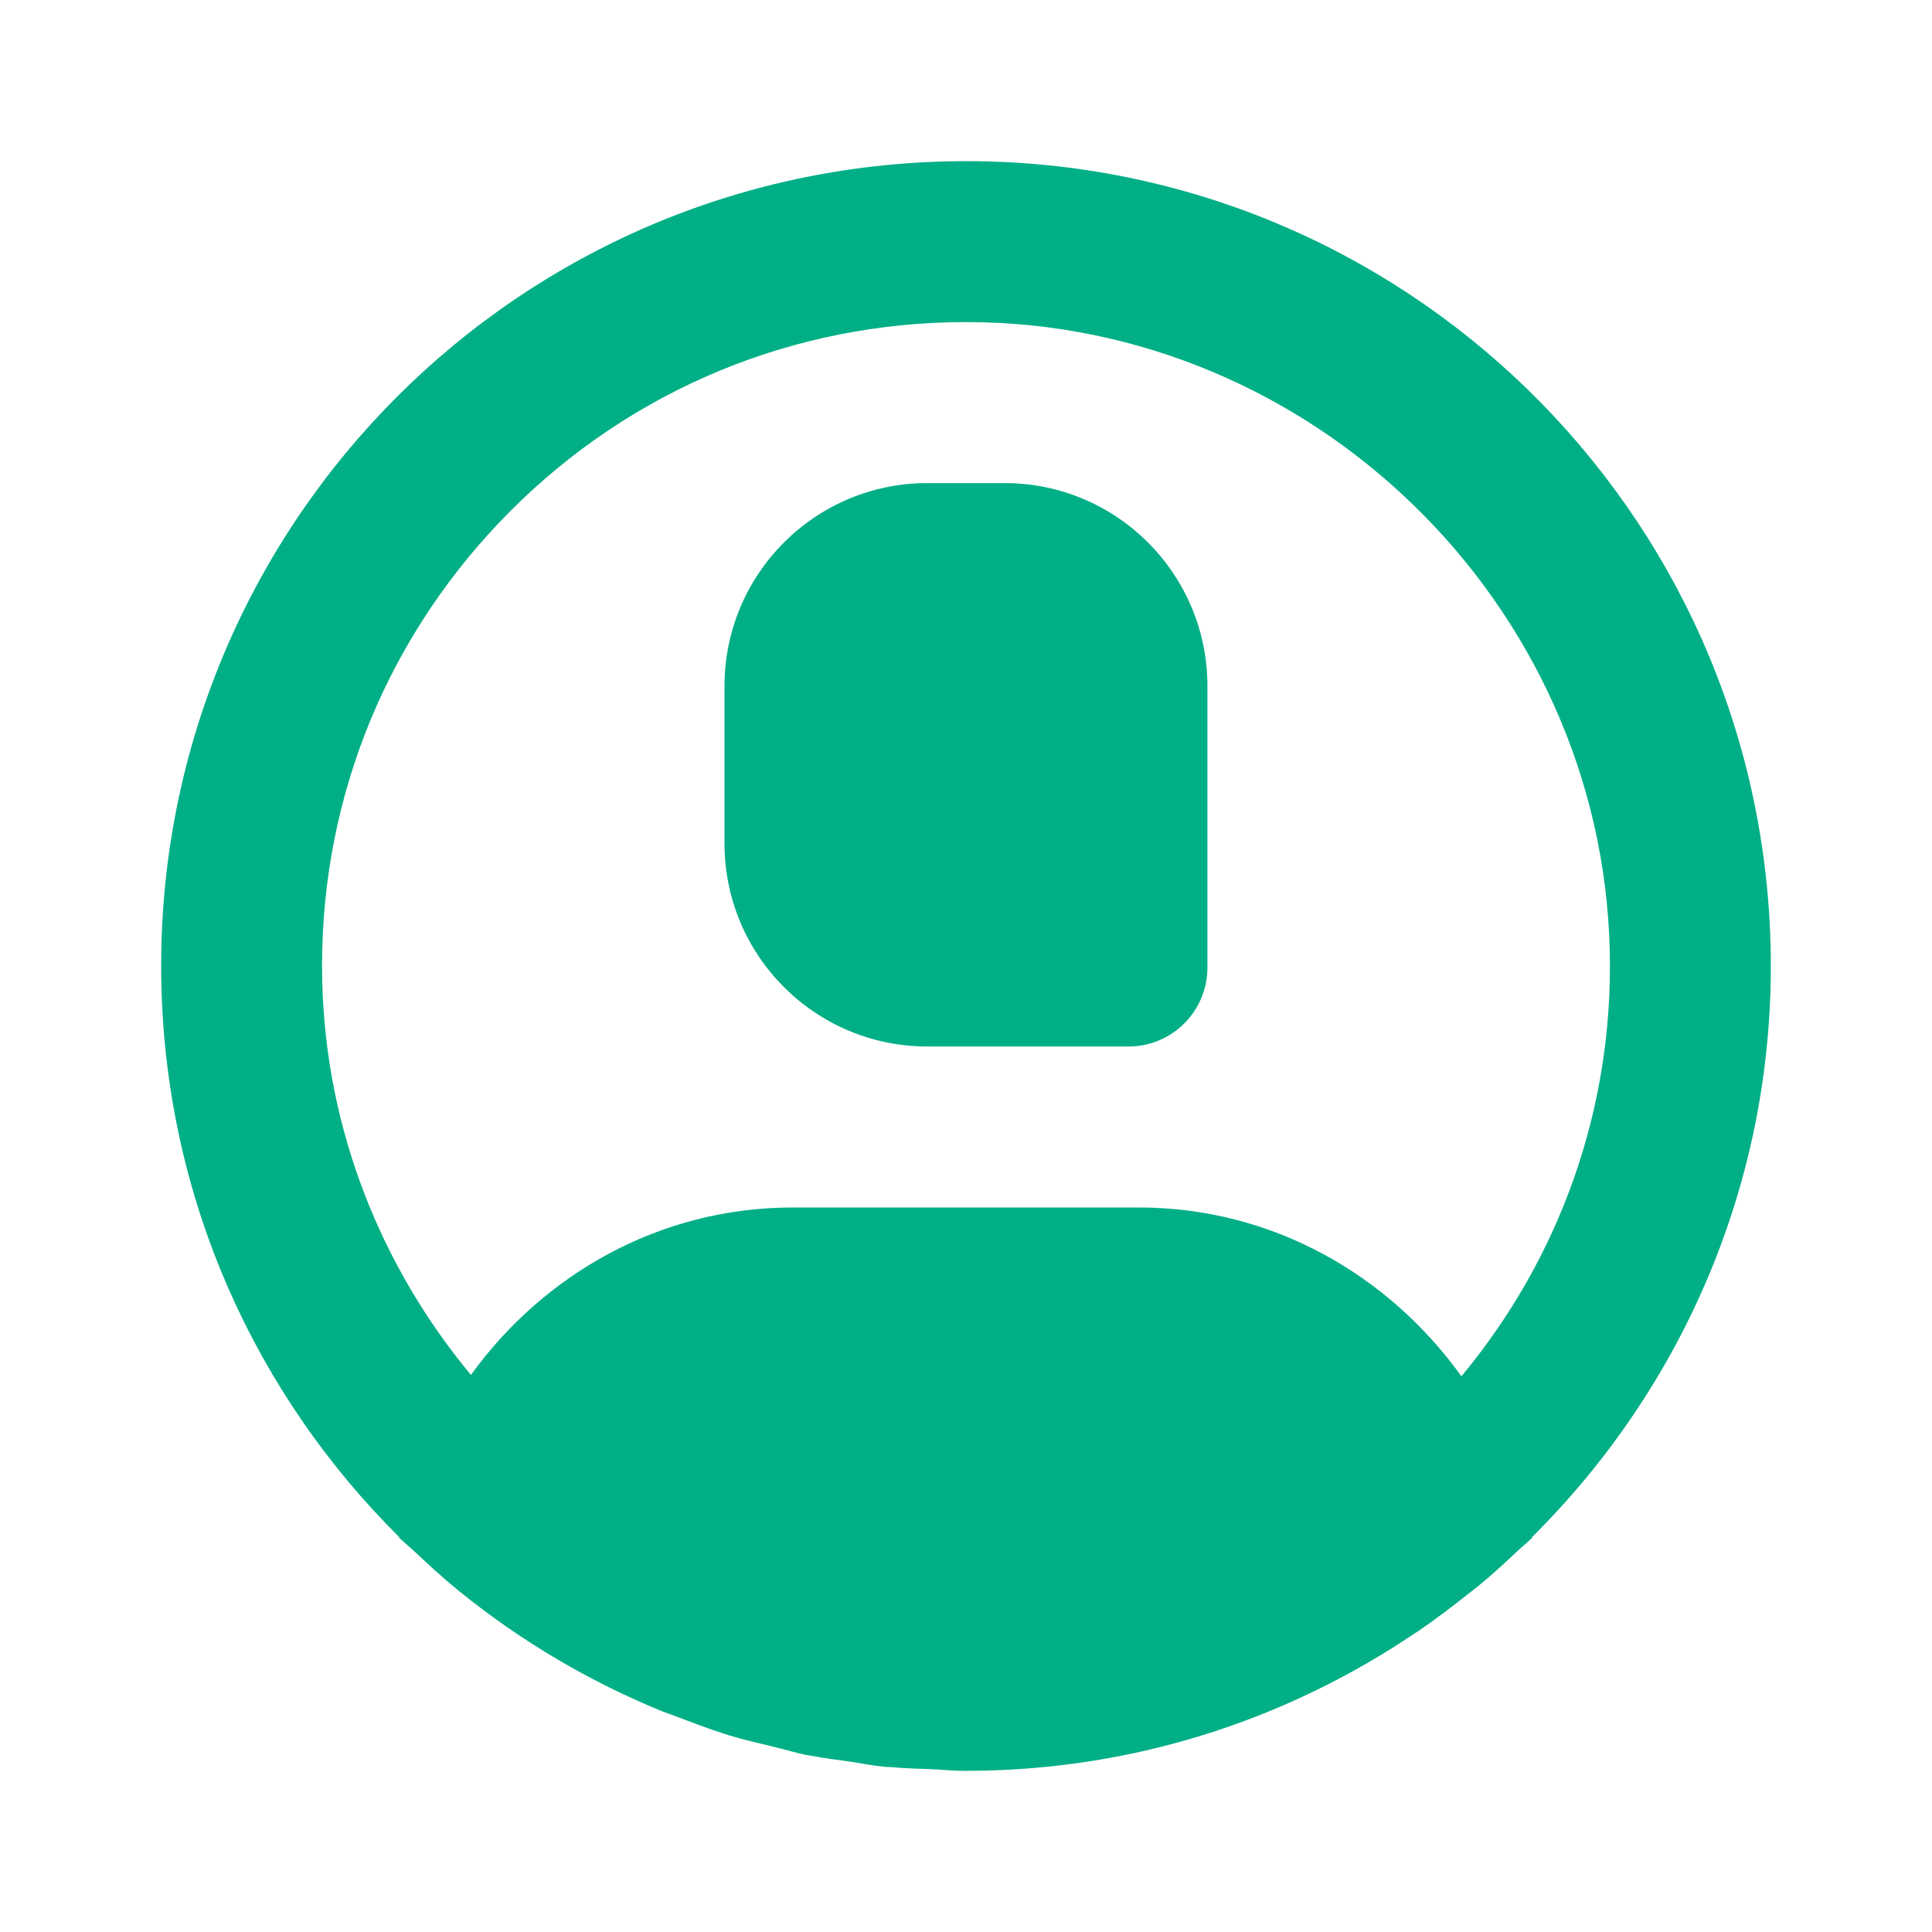
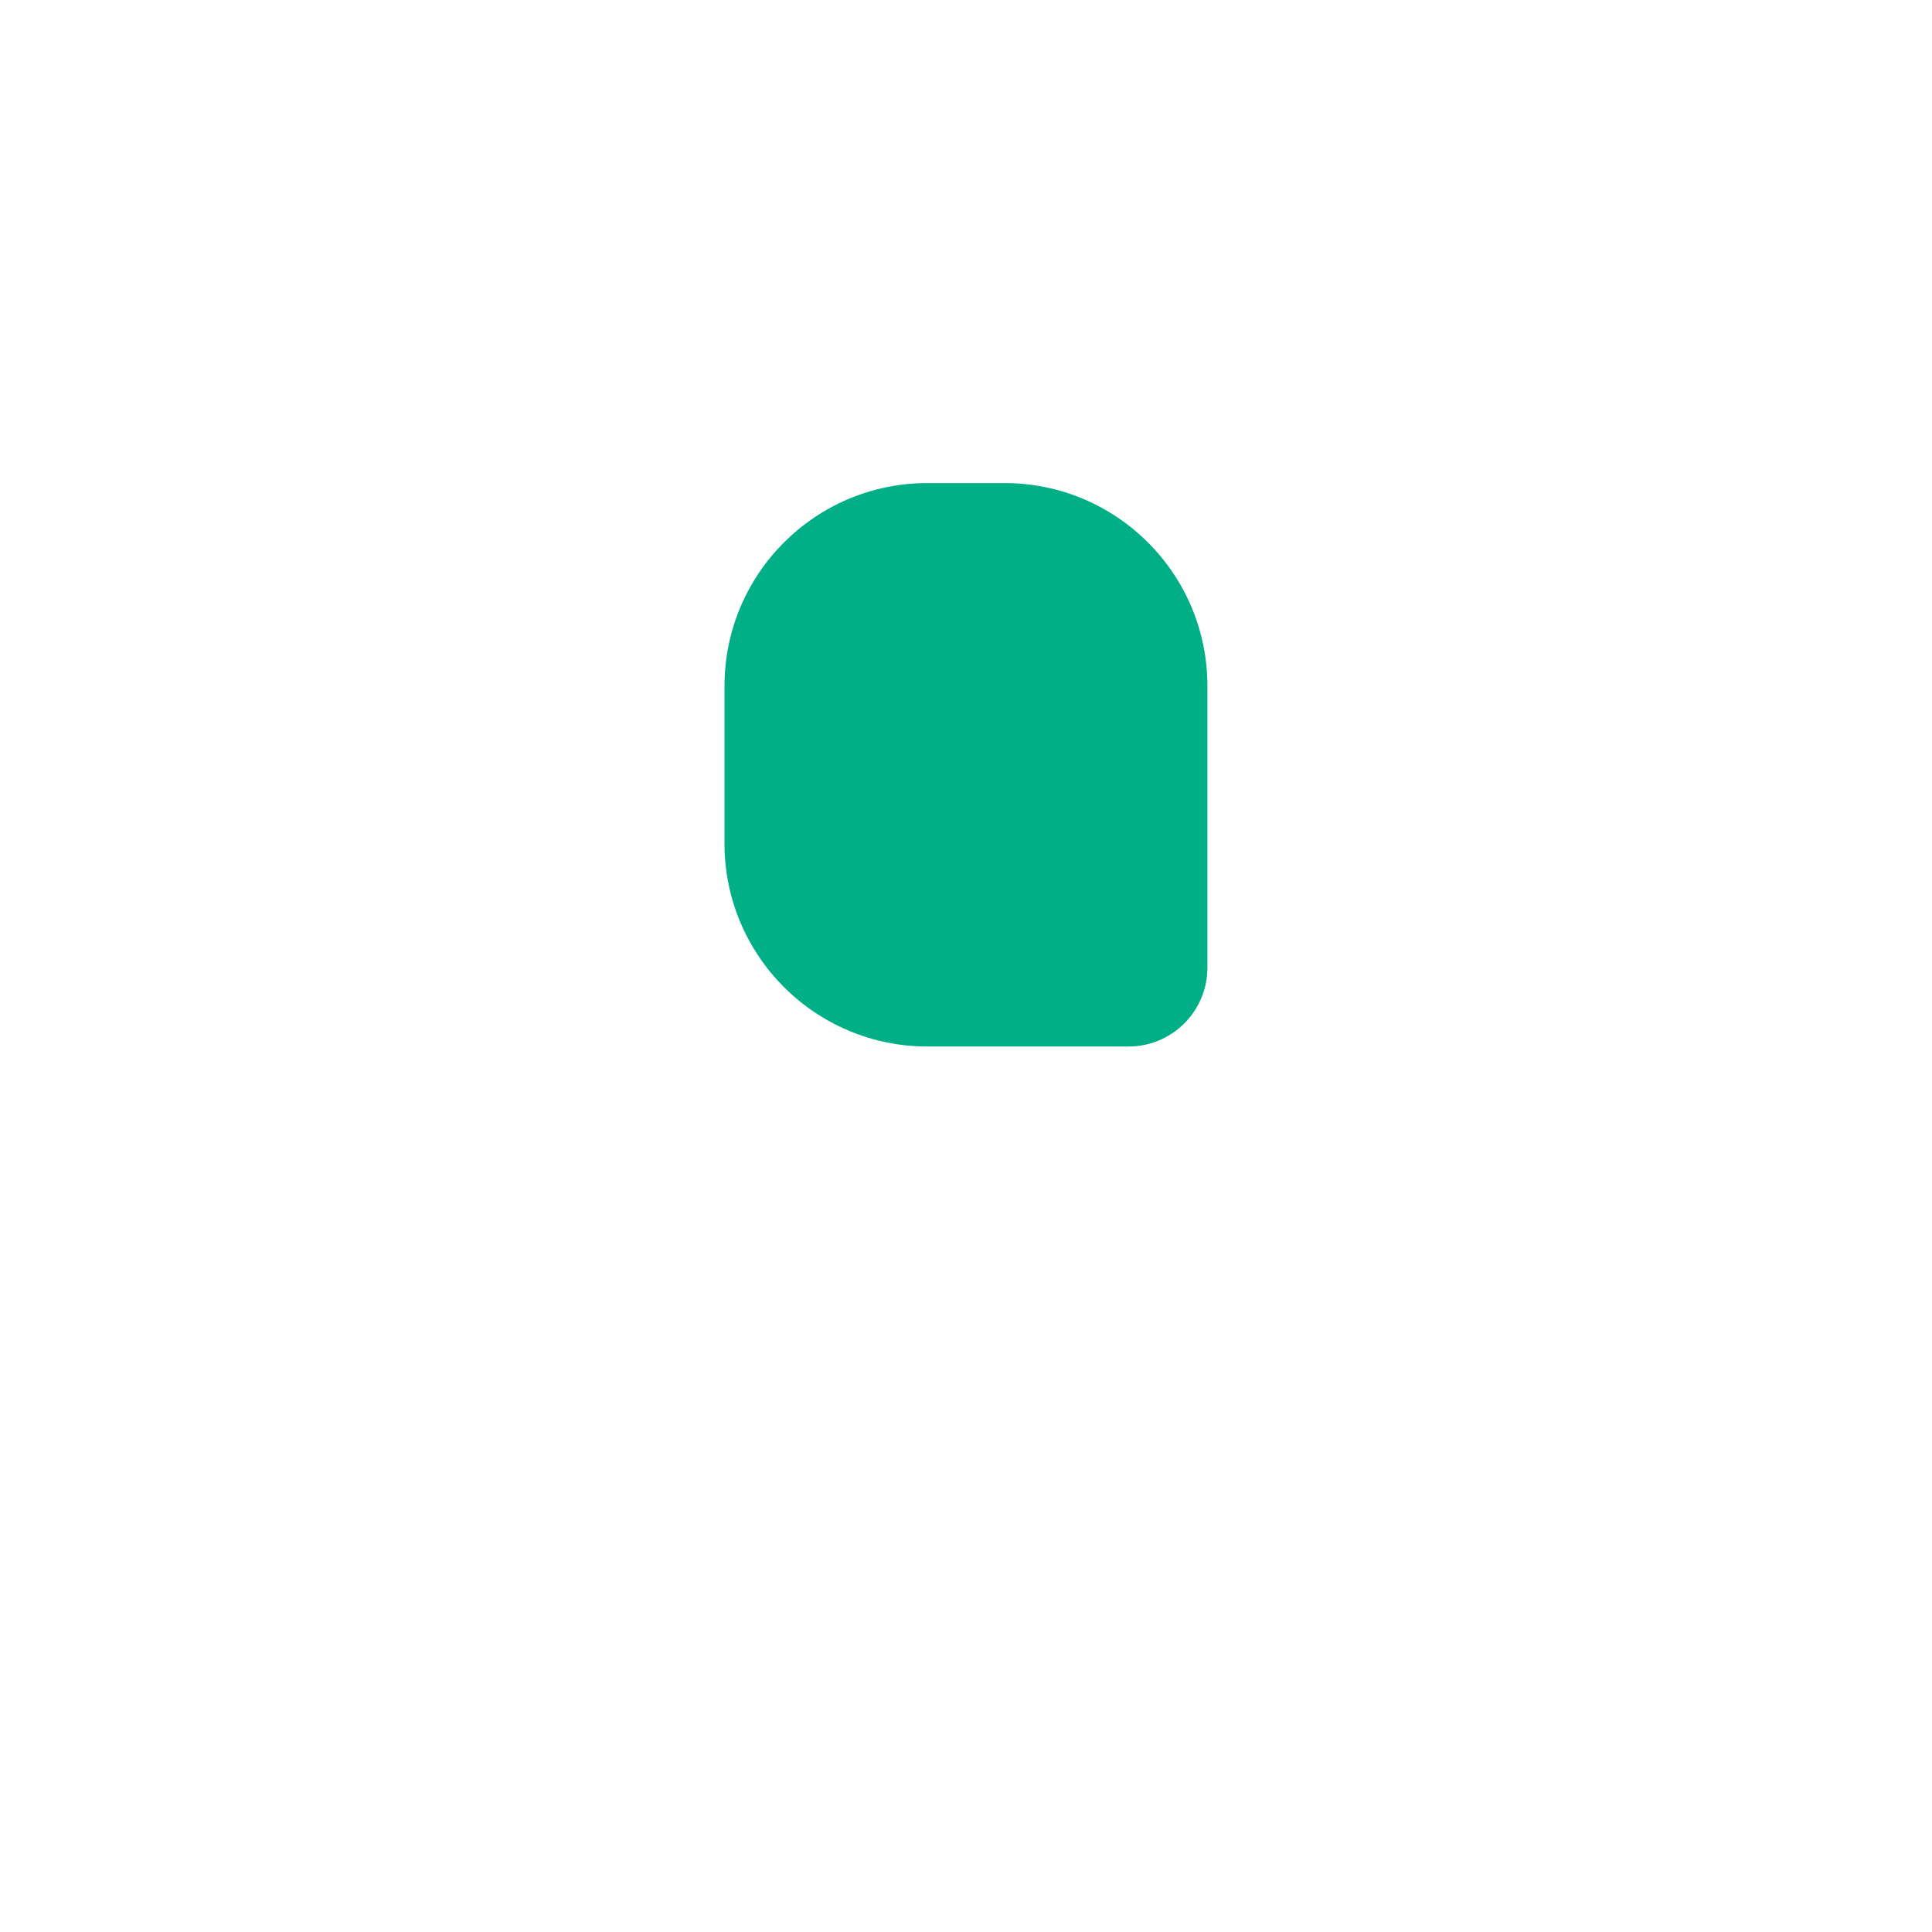
<svg xmlns="http://www.w3.org/2000/svg" width="24" height="24" viewBox="0 0 24 24" fill="none">
-   <path d="M21.995 11.758C21.864 6.32 17.415 2.002 12.005 2.002C11.923 2.002 11.84 2.003 11.758 2.005C6.238 2.138 1.871 6.722 2.005 12.242C2.069 14.93 3.191 17.34 4.96 19.095C4.959 19.098 4.959 19.1 4.958 19.103C4.977 19.121 4.998 19.137 5.017 19.155C5.059 19.196 5.105 19.231 5.147 19.271C5.323 19.435 5.499 19.6 5.686 19.751L5.704 19.766C6.47 20.387 7.323 20.891 8.237 21.263C8.29 21.284 8.345 21.3 8.398 21.321C8.6 21.399 8.803 21.477 9.012 21.542C9.025 21.546 9.037 21.551 9.05 21.555C9.083 21.565 9.116 21.573 9.149 21.583C9.269 21.619 9.393 21.645 9.515 21.676C9.578 21.692 9.641 21.707 9.704 21.723C9.806 21.747 9.905 21.779 10.008 21.799C10.038 21.805 10.069 21.808 10.099 21.814C10.246 21.843 10.395 21.86 10.544 21.881C10.693 21.904 10.839 21.933 10.99 21.948C11.023 21.951 11.057 21.951 11.09 21.953C11.245 21.968 11.403 21.971 11.56 21.977C11.701 21.983 11.839 21.998 11.981 21.998H11.995C12.077 21.998 12.16 21.997 12.242 21.995C14.218 21.948 16.039 21.323 17.566 20.296C17.58 20.286 17.596 20.278 17.61 20.268C17.824 20.122 18.029 19.967 18.231 19.806C18.283 19.765 18.336 19.725 18.387 19.683C18.546 19.551 18.698 19.412 18.848 19.27C18.909 19.213 18.974 19.161 19.034 19.103C19.033 19.1 19.033 19.097 19.032 19.094C20.916 17.225 22.064 14.621 21.995 11.758H21.995ZM14.149 15H9.843C8.202 15 6.757 15.825 5.85 17.08C4.739 15.742 4.048 14.043 4.003 12.193C3.951 10.057 4.735 8.03 6.209 6.483C7.683 4.936 9.671 4.055 11.807 4.003L12.005 4.001C16.307 4.001 19.893 7.503 19.997 11.807C20.044 13.757 19.388 15.611 18.154 17.097C17.247 15.832 15.798 15 14.149 15Z" fill="#00AF86" />
  <path d="M12.479 6.001H11.52C10.128 6.001 9 7.13 9 8.522V10.479C9 11.871 10.128 13 11.52 13H14.02C14.56 13 14.999 12.561 14.999 12.02V8.522C14.999 7.13 13.871 6.001 12.479 6.001Z" fill="#00AF86" />
</svg>